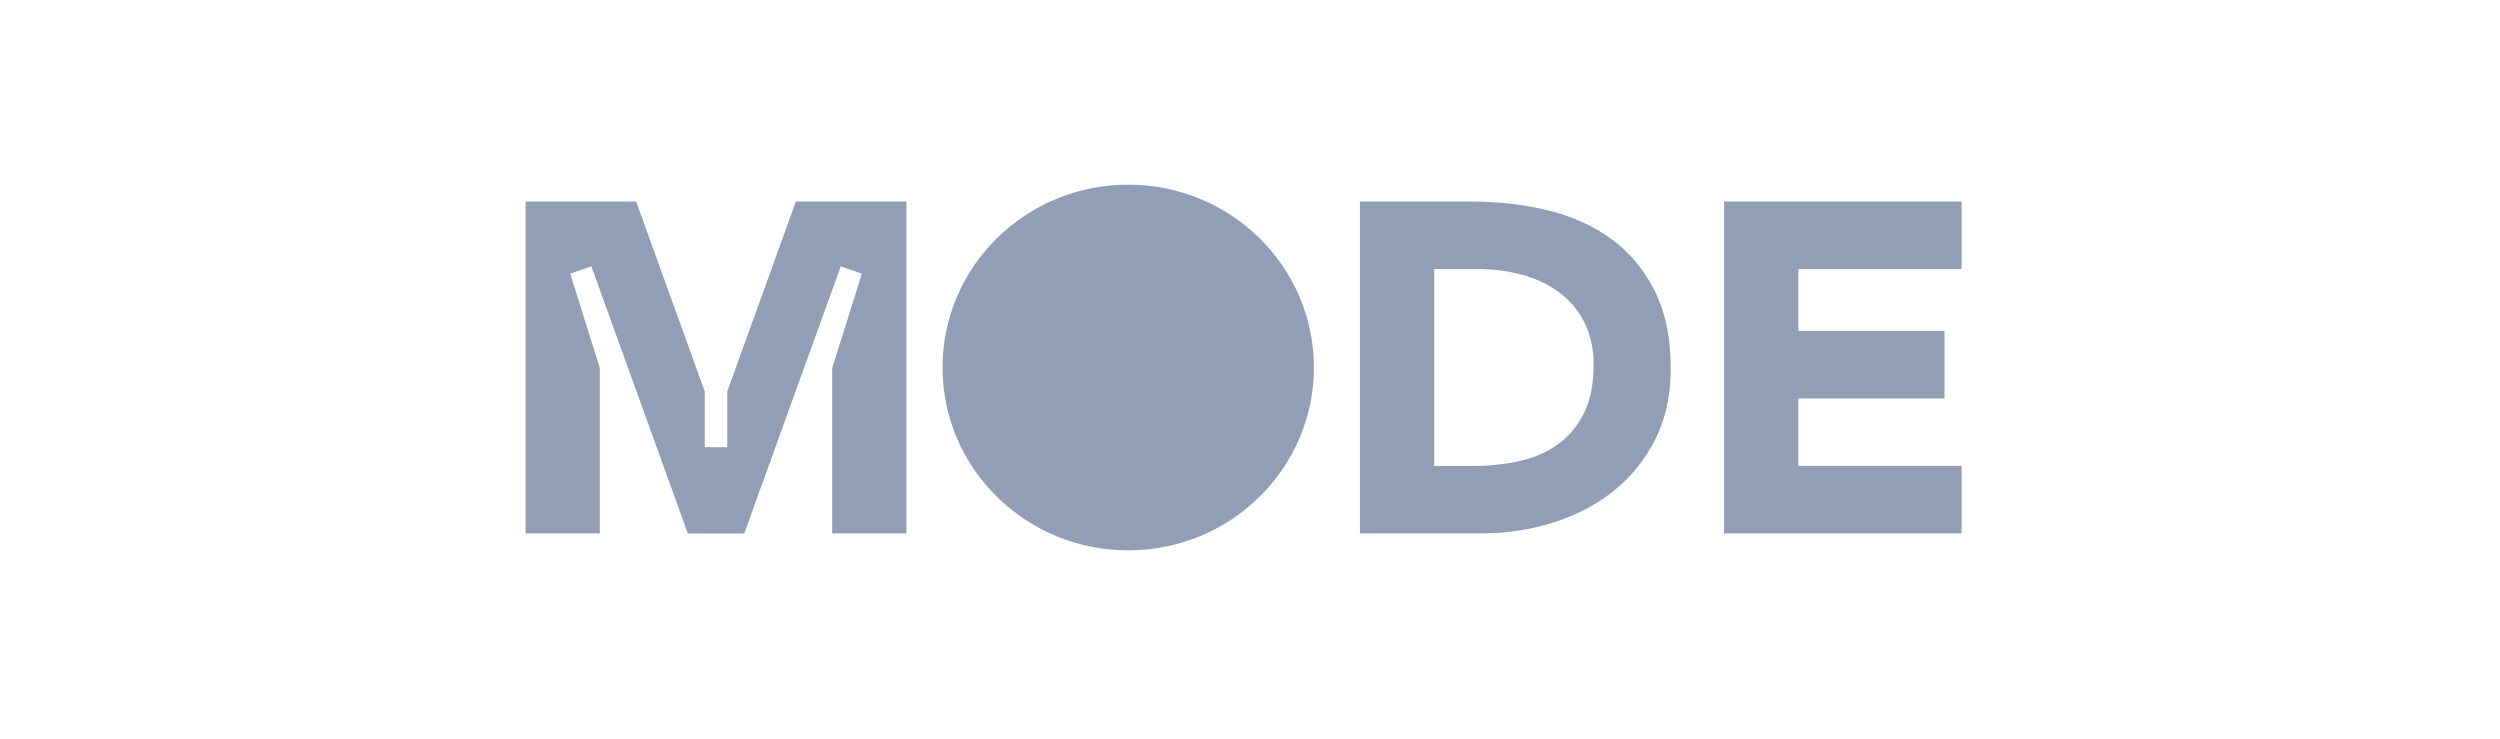
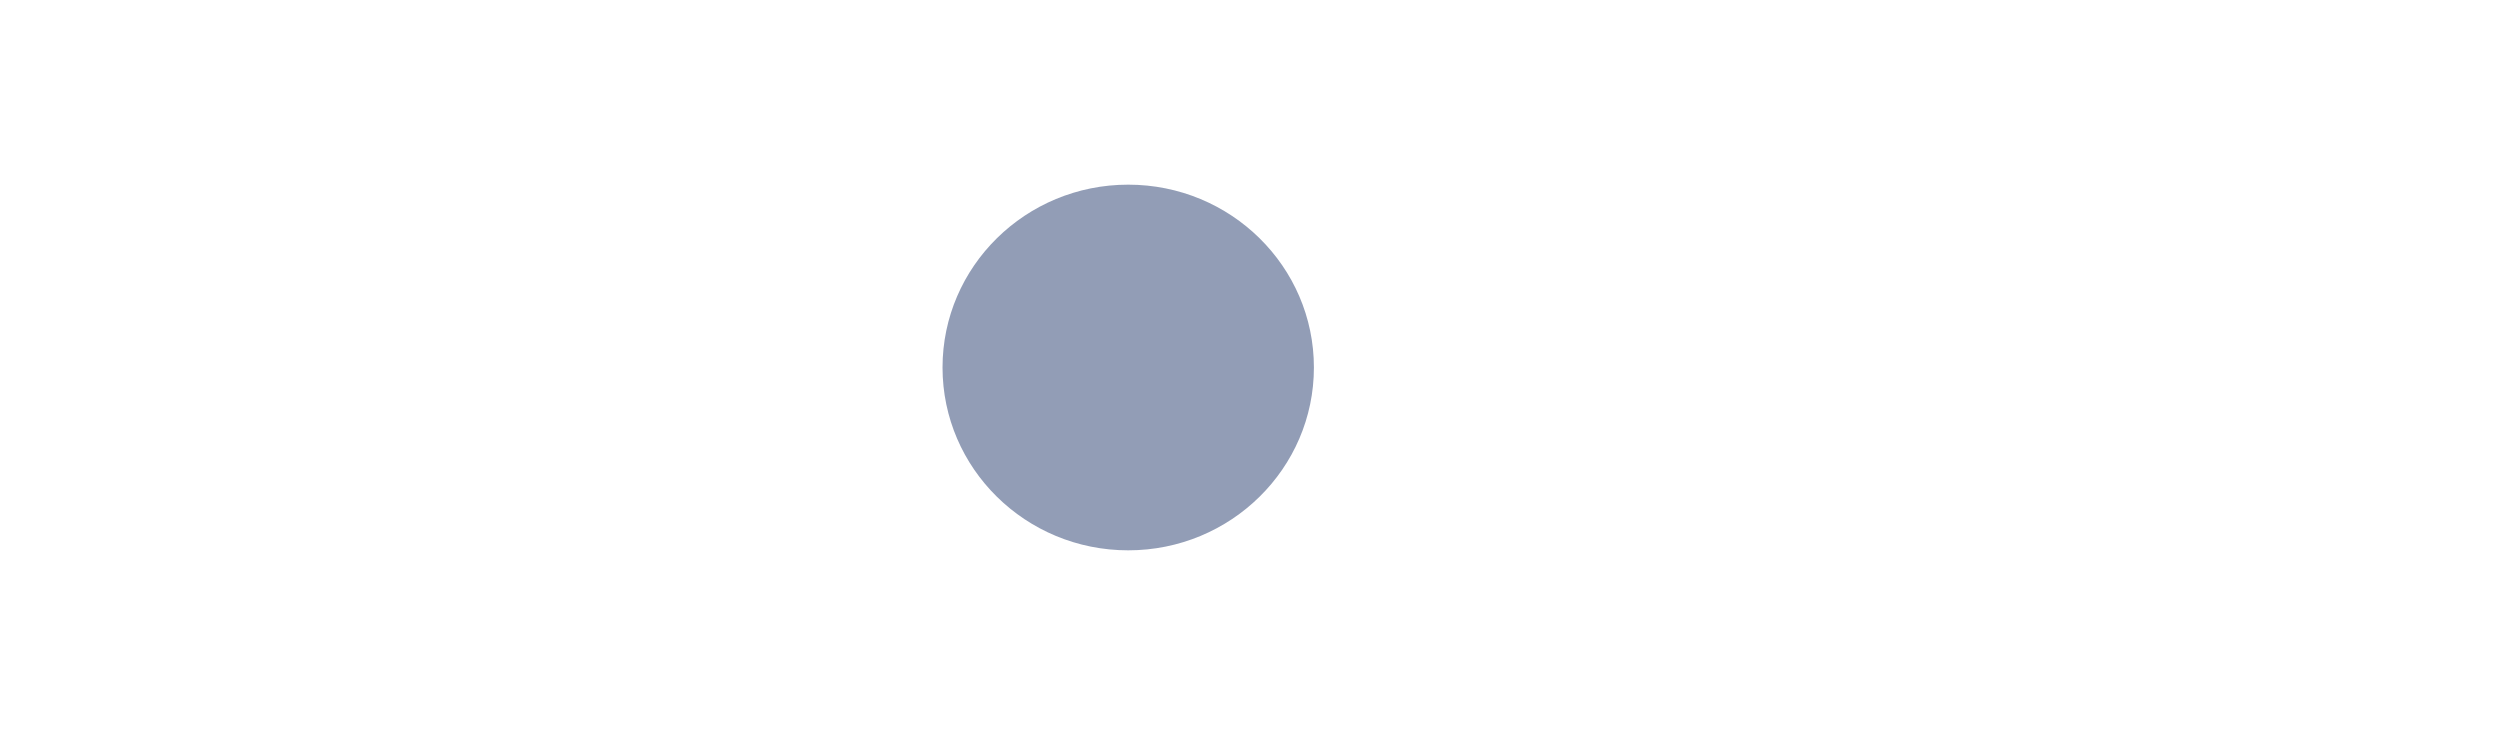
<svg xmlns="http://www.w3.org/2000/svg" width="176" height="52" viewBox="0 0 176 52" fill="none">
-   <path d="M56.028 14.188L51.198 27.561V31.483H49.615V27.561L44.786 14.188H37V37.549H42.227V25.907L40.143 19.269L41.63 18.749L48.422 37.555H52.397L59.189 18.749L60.676 19.269L58.587 25.907V37.549H63.813V14.188H56.028ZM113.465 16.845C112.189 15.907 110.701 15.233 108.991 14.815C107.281 14.397 105.481 14.188 103.578 14.188H95.738V37.549H104.283C106.047 37.549 107.733 37.298 109.341 36.791C110.948 36.283 112.369 35.543 113.598 34.564C114.826 33.585 115.802 32.373 116.53 30.934C117.259 29.495 117.62 27.83 117.62 25.937C117.62 23.806 117.247 21.991 116.5 20.492C115.753 18.994 114.742 17.782 113.465 16.845ZM111.538 29.024C111.105 29.937 110.503 30.671 109.744 31.233C108.985 31.794 108.088 32.194 107.046 32.438C106.005 32.683 104.885 32.803 103.681 32.803H100.965V18.94H104.048C105.144 18.94 106.185 19.078 107.179 19.352C108.172 19.627 109.04 20.039 109.774 20.588C110.509 21.137 111.099 21.836 111.532 22.683C111.966 23.531 112.189 24.528 112.189 25.668C112.195 26.994 111.978 28.11 111.538 29.024ZM126.604 32.803V28.05H136.894V23.298H126.604V18.94H138.099V14.188H121.377V37.549H138.099V32.797H126.604V32.803Z" fill="#929DB6" />
  <path d="M79.426 38.743C86.646 38.743 92.499 32.98 92.499 25.871C92.499 18.763 86.646 13 79.426 13C72.207 13 66.354 18.763 66.354 25.871C66.354 32.98 72.207 38.743 79.426 38.743Z" fill="#929DB6" />
</svg>